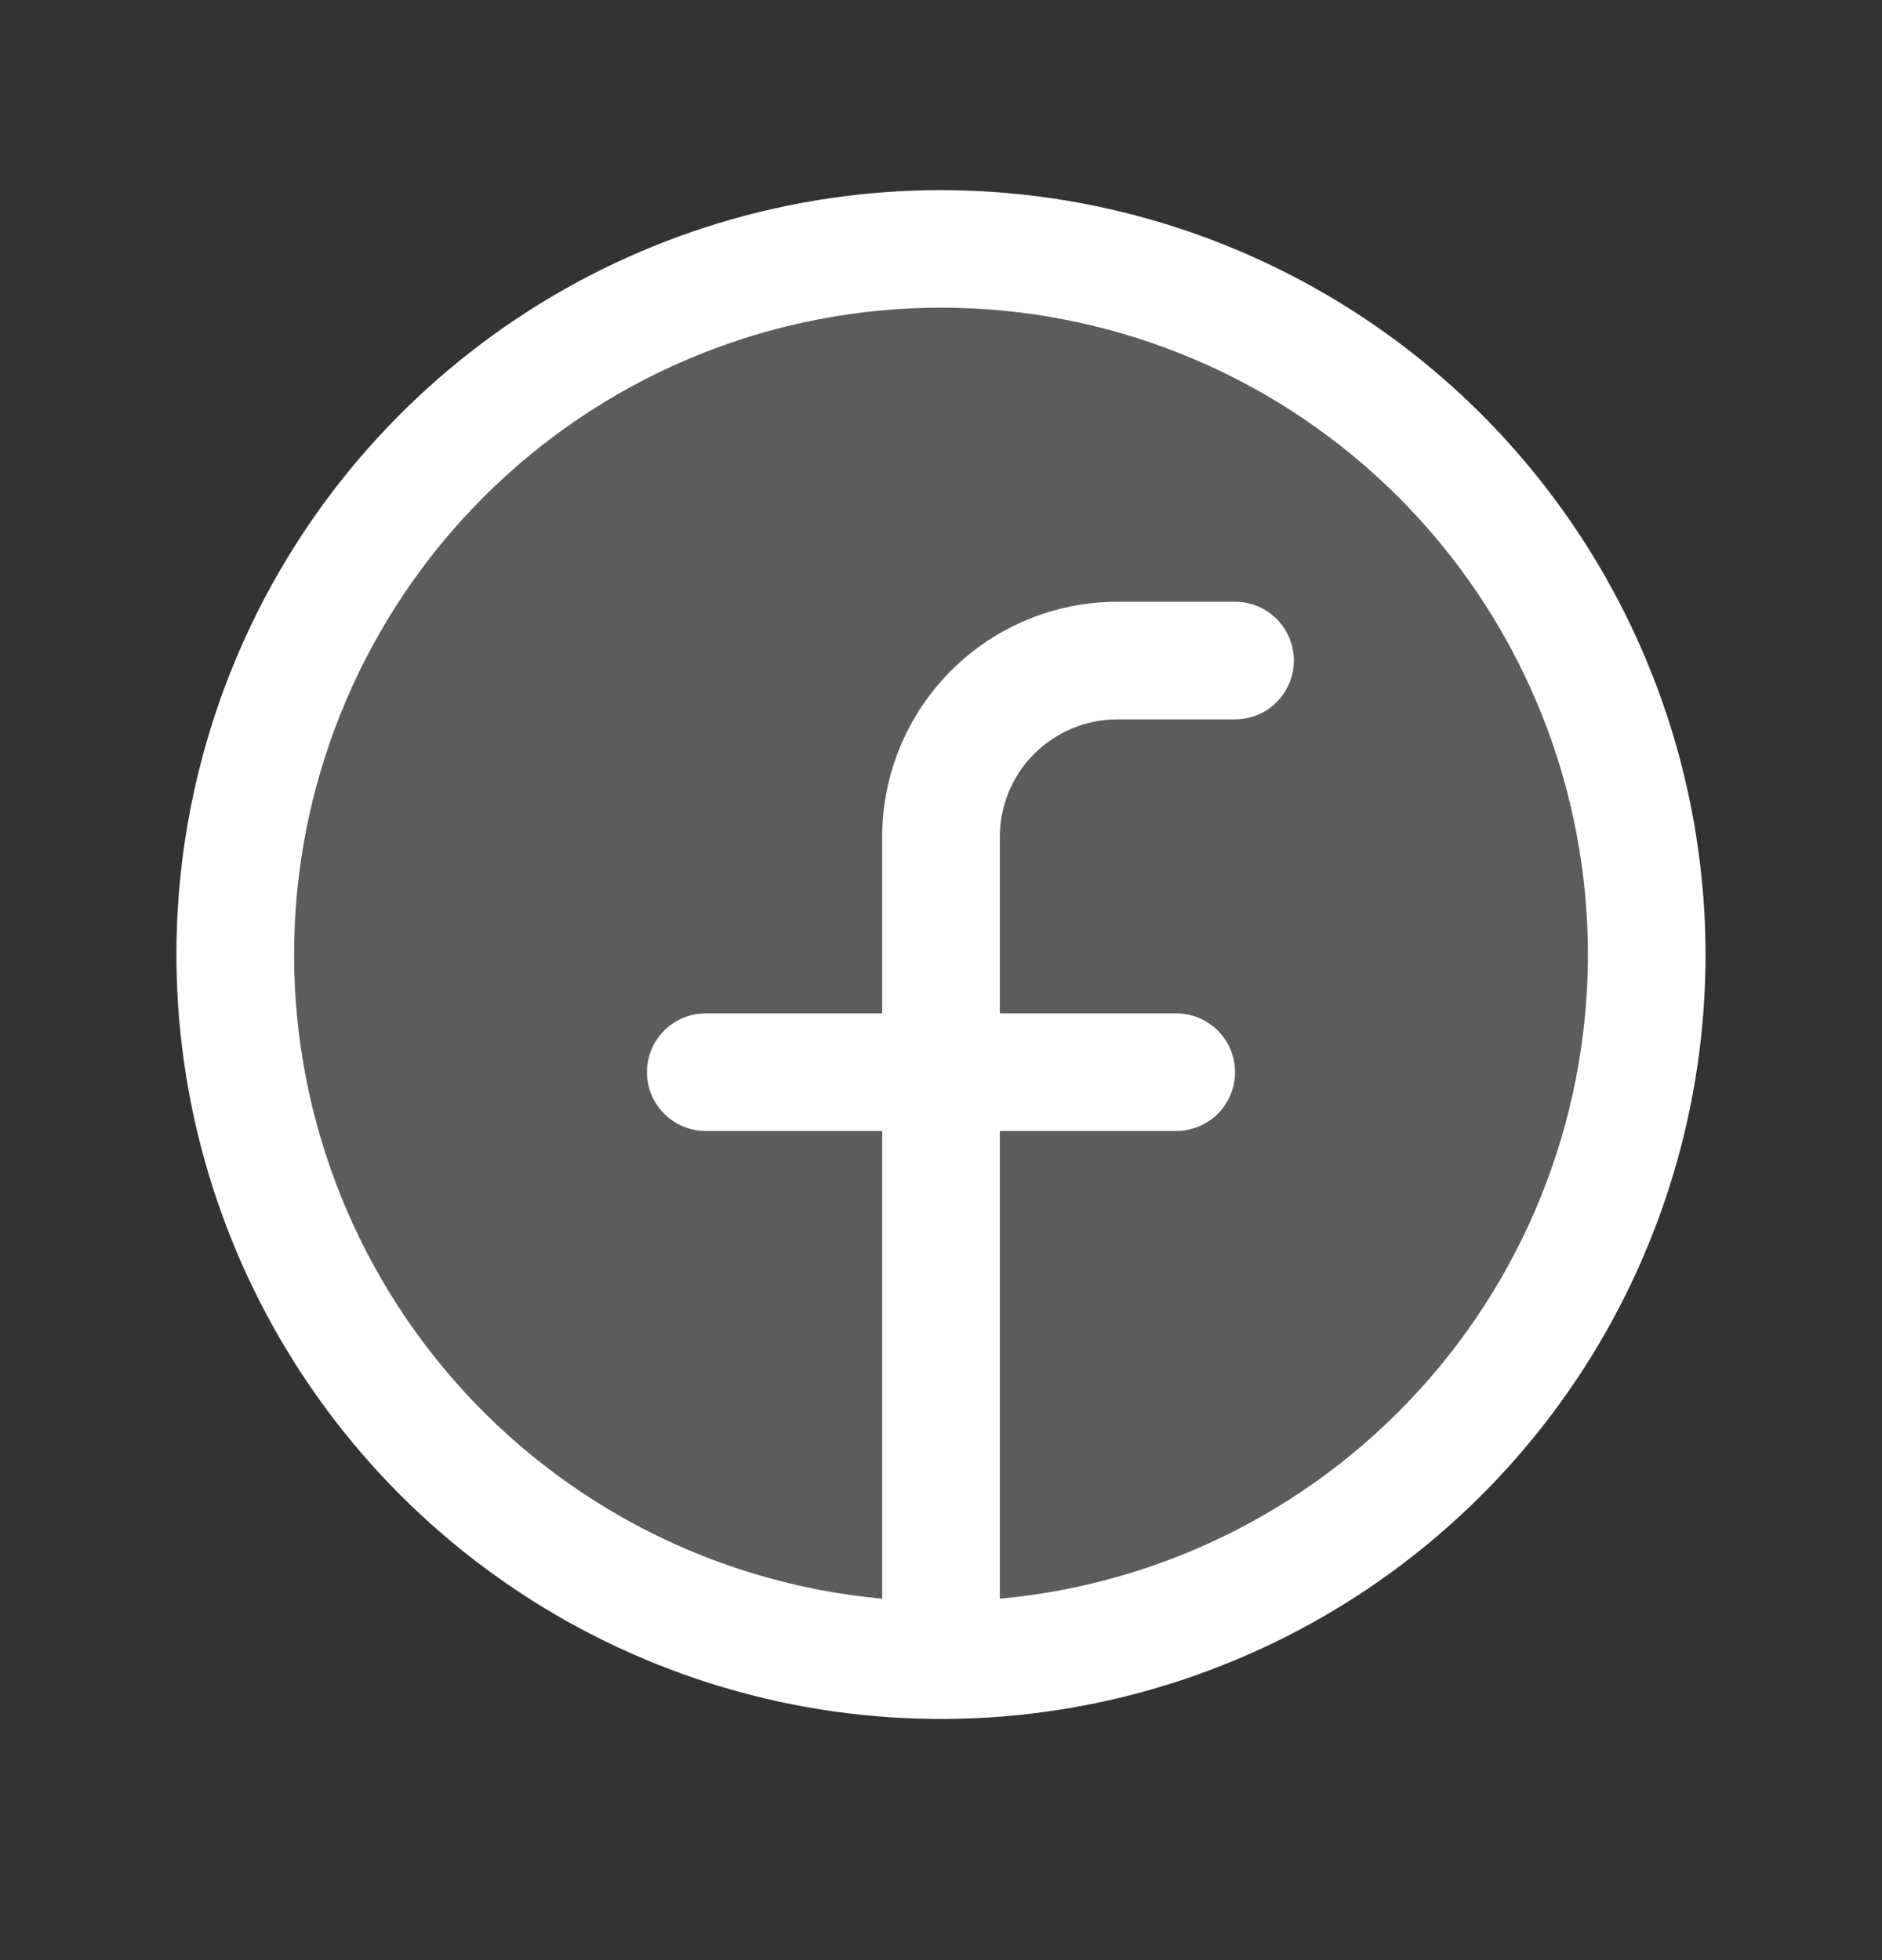
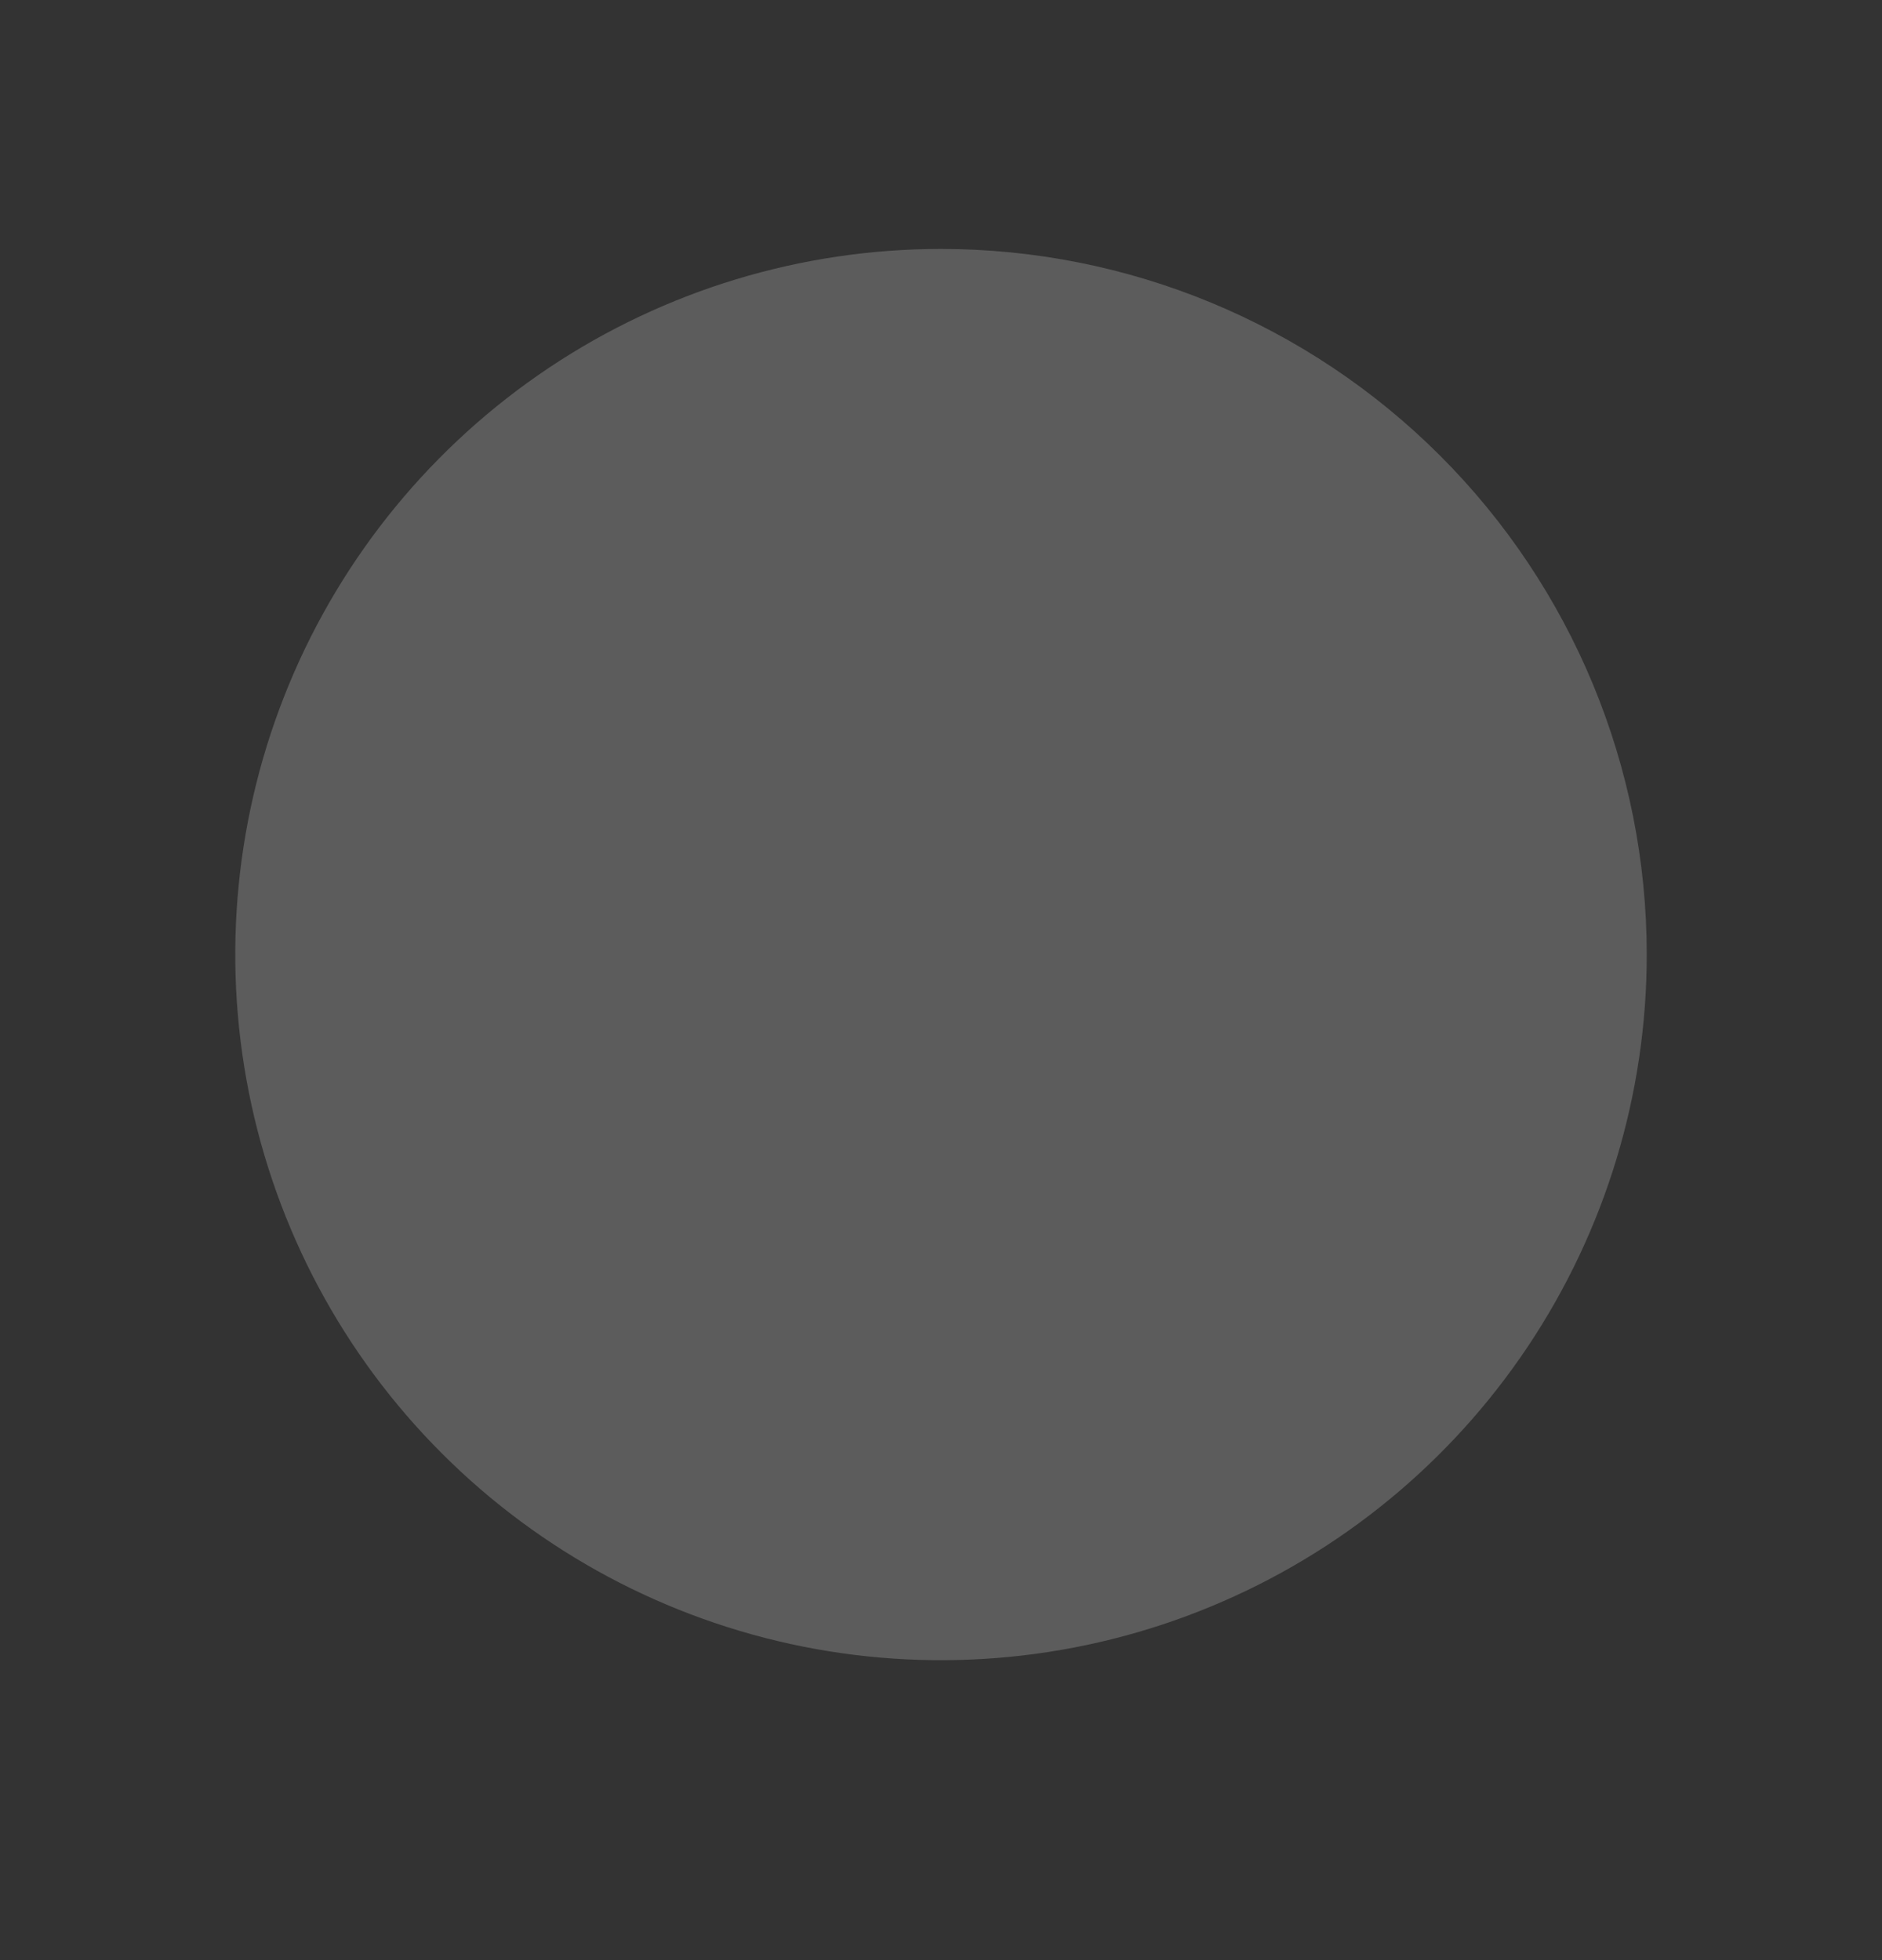
<svg xmlns="http://www.w3.org/2000/svg" width="24" height="25" viewBox="0 0 24 25" fill="none">
  <rect x="0" y="0" width="24" height="25" fill="#333333" stroke="none" />
  <path opacity="0.2" d="M21 12.175C21 13.955 20.472 15.695 19.483 17.175C18.494 18.655 17.089 19.808 15.444 20.489C13.8 21.171 11.99 21.349 10.244 21.002C8.498 20.654 6.895 19.797 5.636 18.538C4.377 17.28 3.52 15.676 3.173 13.93C2.826 12.184 3.004 10.375 3.685 8.73C4.366 7.086 5.52 5.68 7 4.691C8.48 3.702 10.22 3.175 12 3.175C14.387 3.175 16.676 4.123 18.364 5.811C20.052 7.498 21 9.788 21 12.175Z" fill="white" />
-   <path d="M12 2.425C10.072 2.425 8.187 2.996 6.583 4.068C4.98 5.139 3.73 6.662 2.992 8.443C2.254 10.225 2.061 12.185 2.437 14.077C2.814 15.968 3.742 17.705 5.106 19.069C6.469 20.432 8.207 21.361 10.098 21.737C11.989 22.113 13.95 21.92 15.731 21.182C17.513 20.444 19.035 19.195 20.107 17.591C21.178 15.988 21.75 14.103 21.75 12.175C21.747 9.59 20.719 7.111 18.891 5.283C17.063 3.455 14.585 2.427 12 2.425ZM12.75 20.39V14.425H15C15.199 14.425 15.39 14.345 15.53 14.205C15.671 14.064 15.75 13.873 15.75 13.675C15.75 13.476 15.671 13.285 15.53 13.144C15.39 13.004 15.199 12.925 15 12.925H12.75V10.675C12.75 10.277 12.908 9.895 13.189 9.614C13.471 9.333 13.852 9.175 14.25 9.175H15.75C15.949 9.175 16.14 9.096 16.28 8.955C16.421 8.814 16.5 8.623 16.5 8.425C16.5 8.226 16.421 8.035 16.28 7.894C16.14 7.754 15.949 7.675 15.75 7.675H14.25C13.454 7.675 12.691 7.991 12.129 8.553C11.566 9.116 11.25 9.879 11.25 10.675V12.925H9C8.801 12.925 8.61 13.004 8.47 13.144C8.329 13.285 8.25 13.476 8.25 13.675C8.25 13.873 8.329 14.064 8.47 14.205C8.61 14.345 8.801 14.425 9 14.425H11.25V20.39C9.136 20.197 7.177 19.196 5.782 17.596C4.387 15.996 3.662 13.919 3.759 11.799C3.855 9.678 4.766 7.676 6.301 6.209C7.836 4.742 9.877 3.924 12 3.924C14.123 3.924 16.164 4.742 17.699 6.209C19.234 7.676 20.145 9.678 20.241 11.799C20.338 13.919 19.613 15.996 18.218 17.596C16.823 19.196 14.864 20.197 12.75 20.39Z" fill="white" />
</svg>